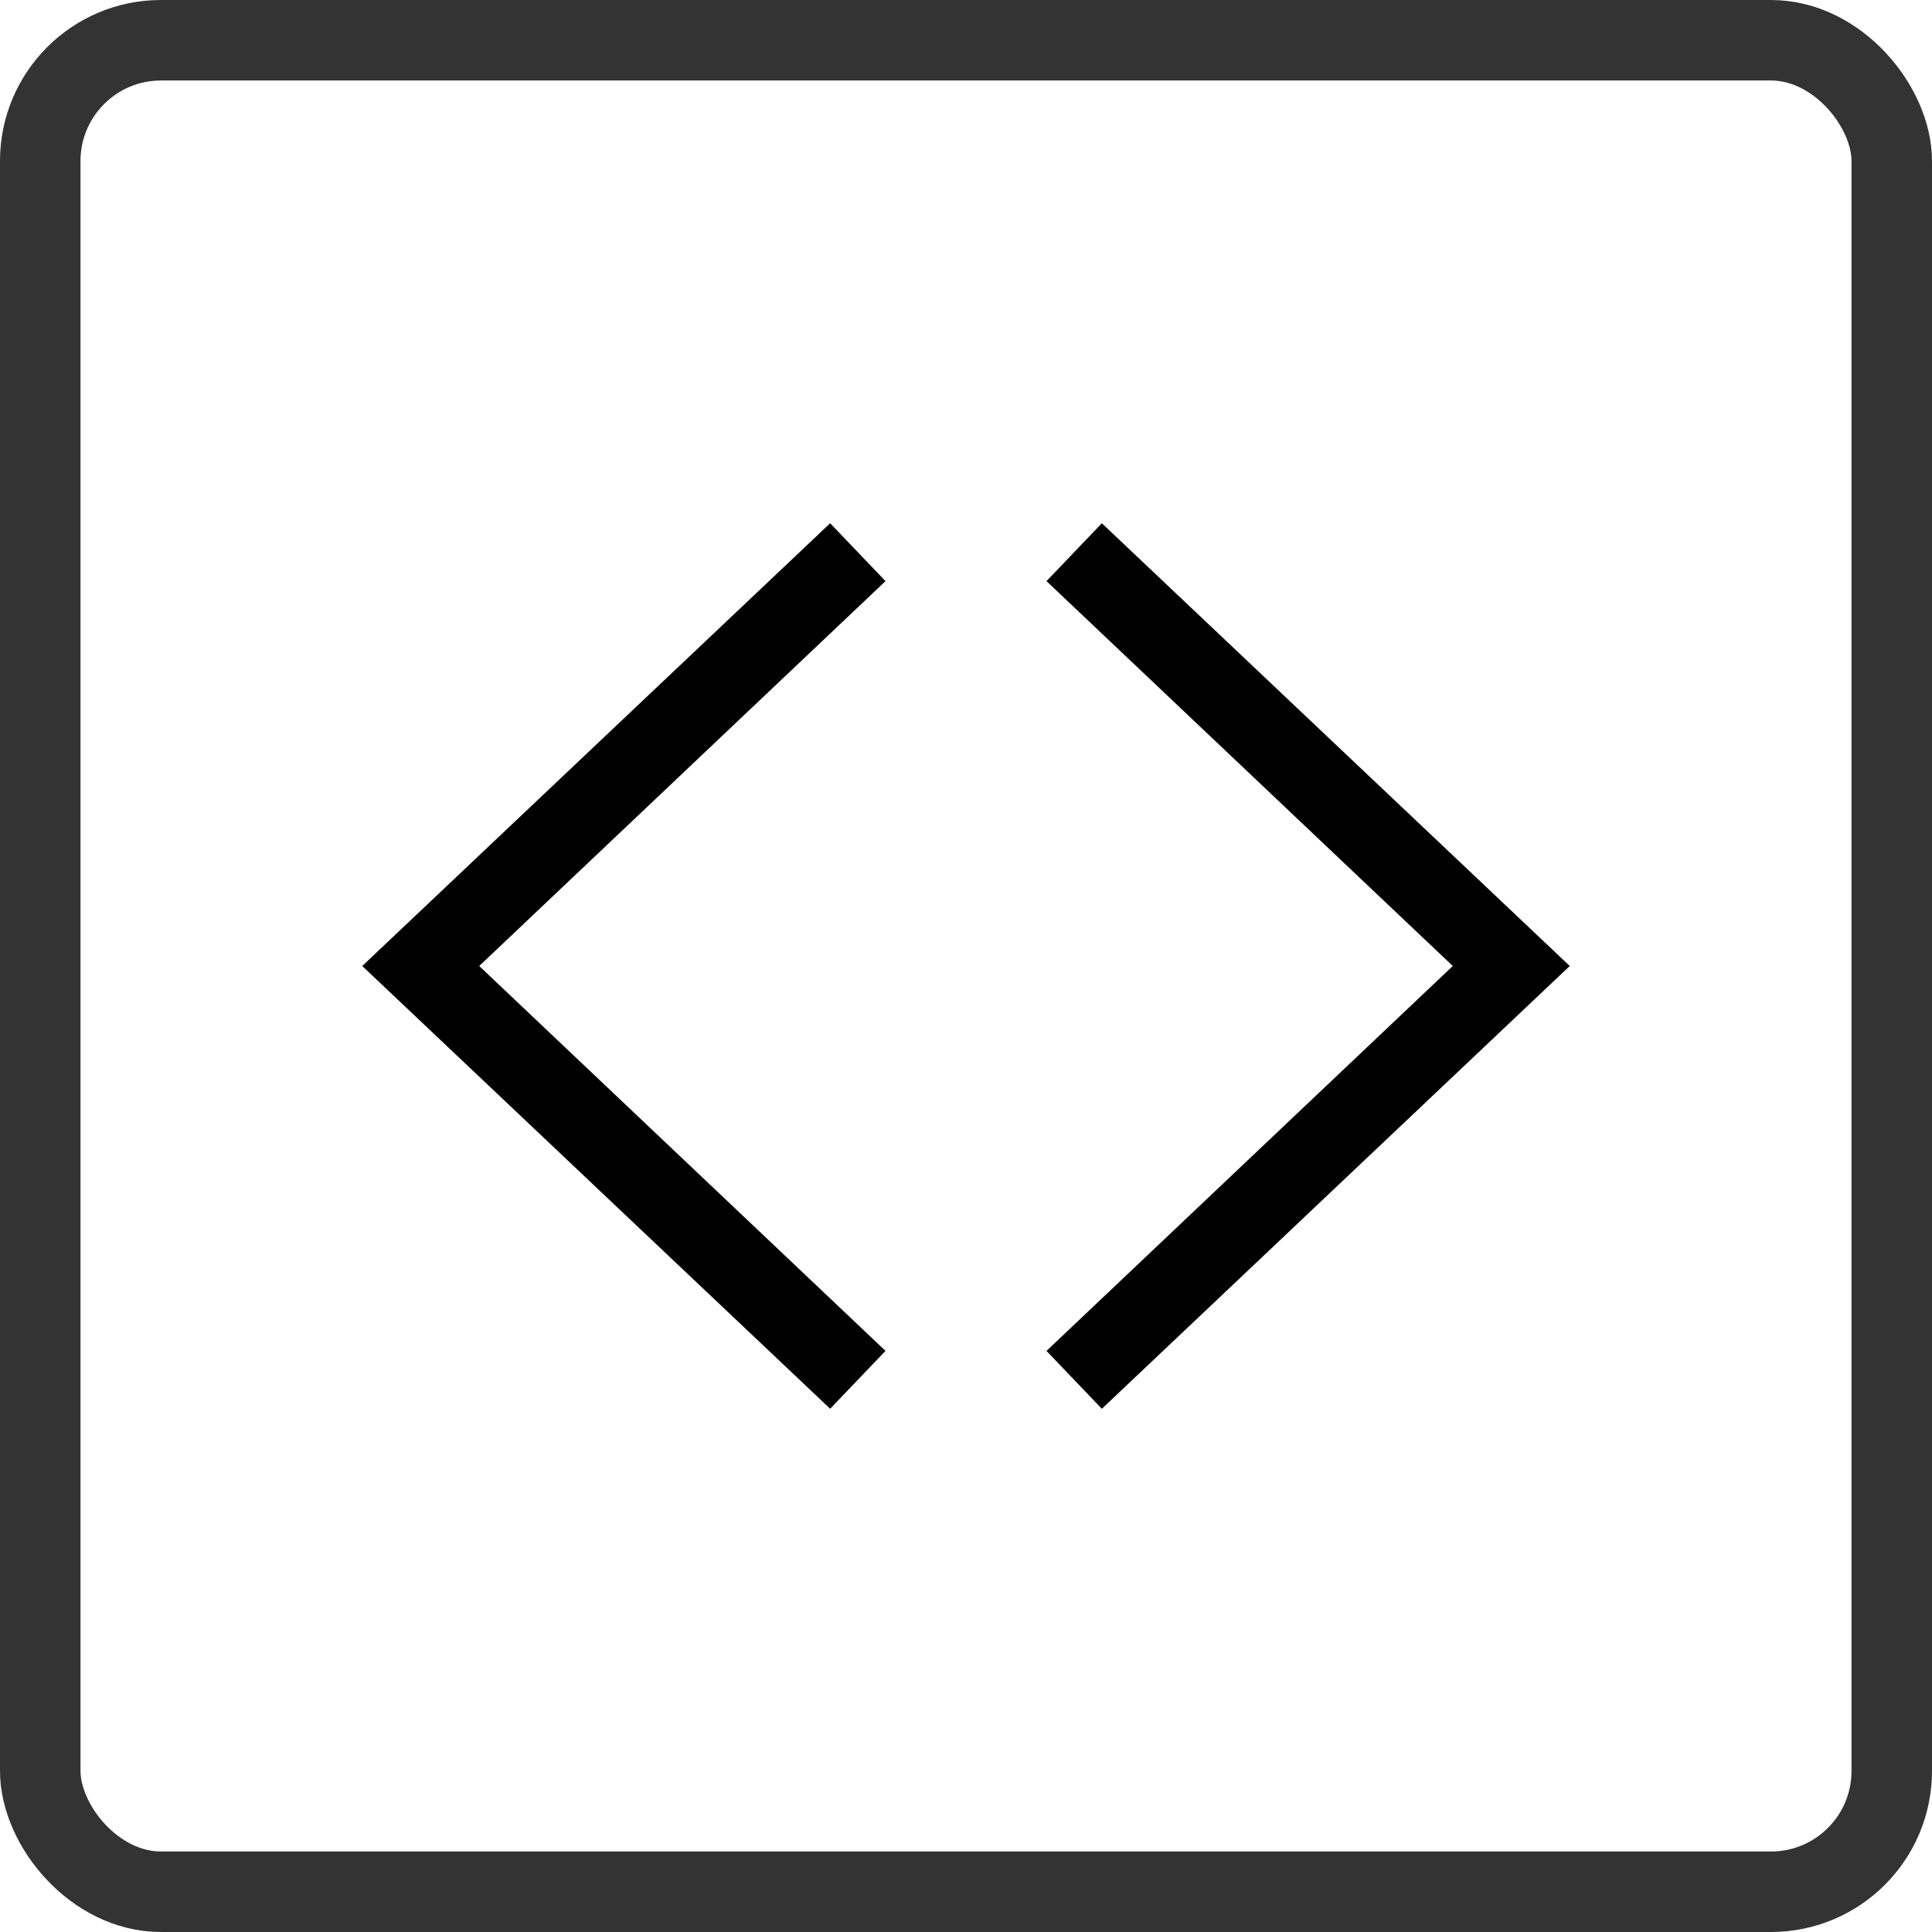
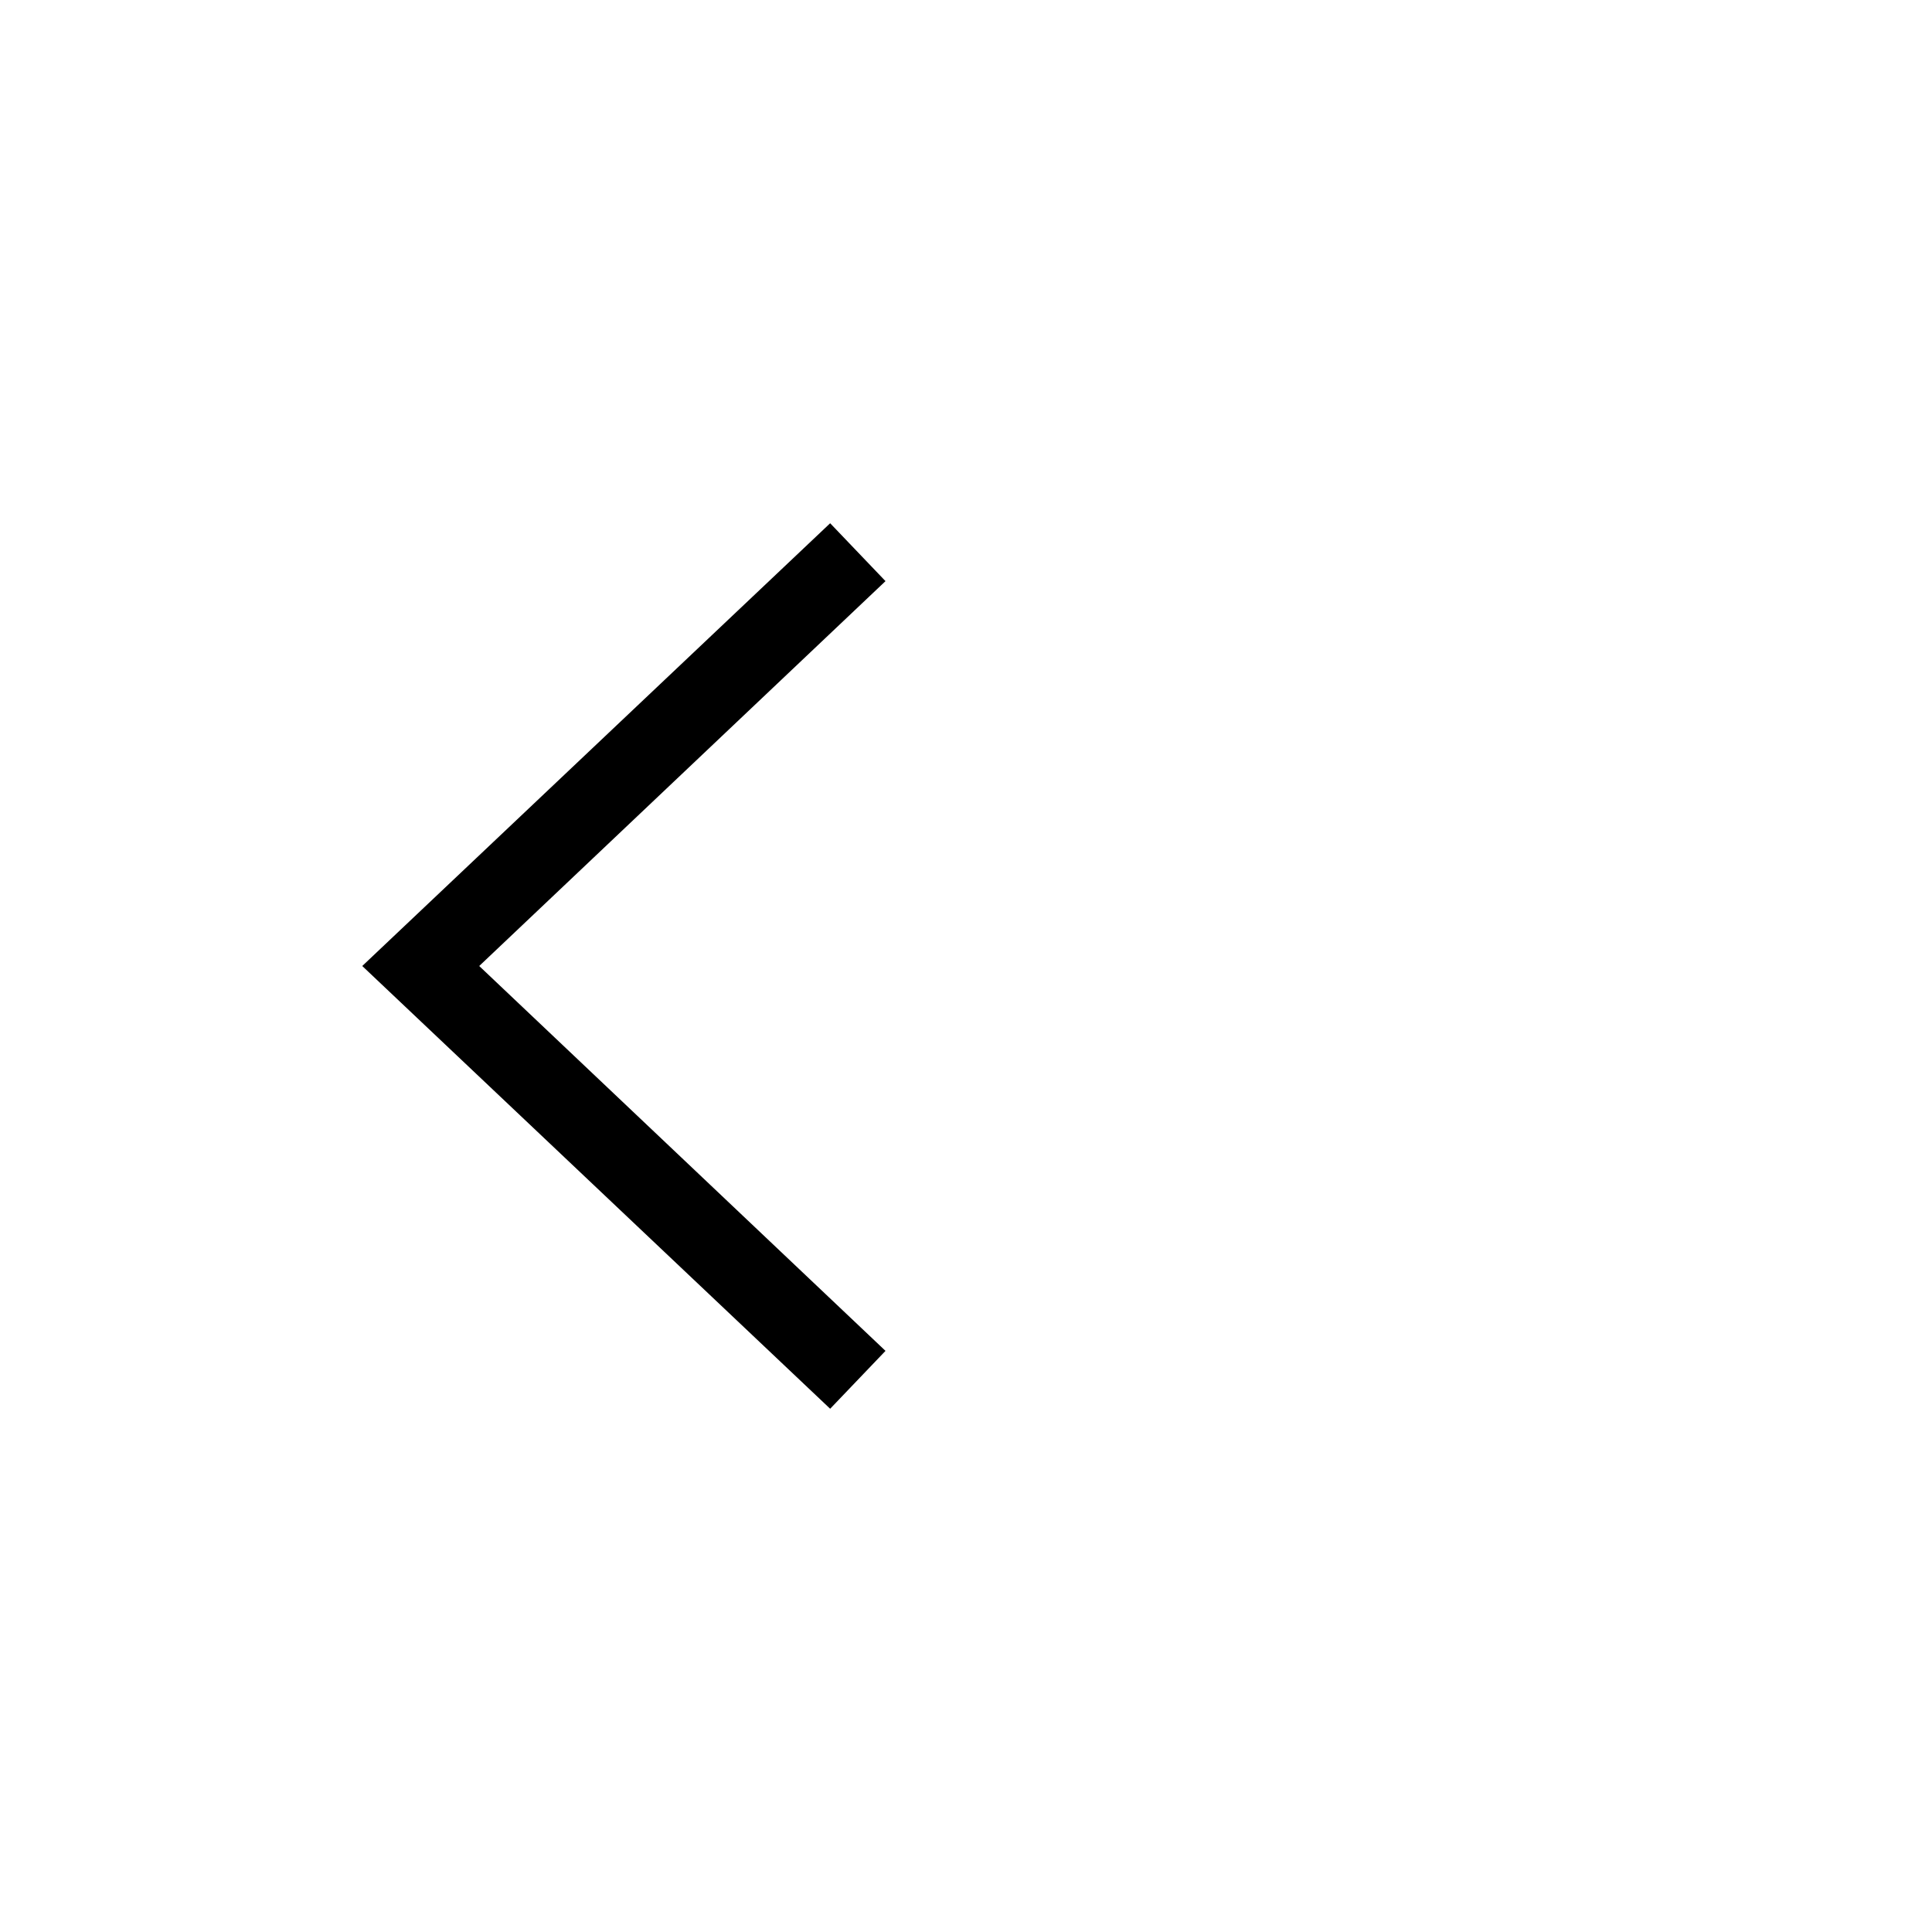
<svg xmlns="http://www.w3.org/2000/svg" fill="none" height="48" viewBox="0 0 48 48" width="48">
-   <rect height="46" rx="3" stroke="#333" stroke-linecap="square" stroke-width="2" width="46" x="1" y="1" />
-   <path d="m20.625 13-11.625 11 11.625 11 1.375-1.438-10.094-9.562 10.094-9.562zm6.75 0-1.375 1.438 10.094 9.562-10.094 9.563 1.375 1.438 11.625-11.001z" fill="#000" />
+   <path d="m20.625 13-11.625 11 11.625 11 1.375-1.438-10.094-9.562 10.094-9.562zz" fill="#000" />
</svg>